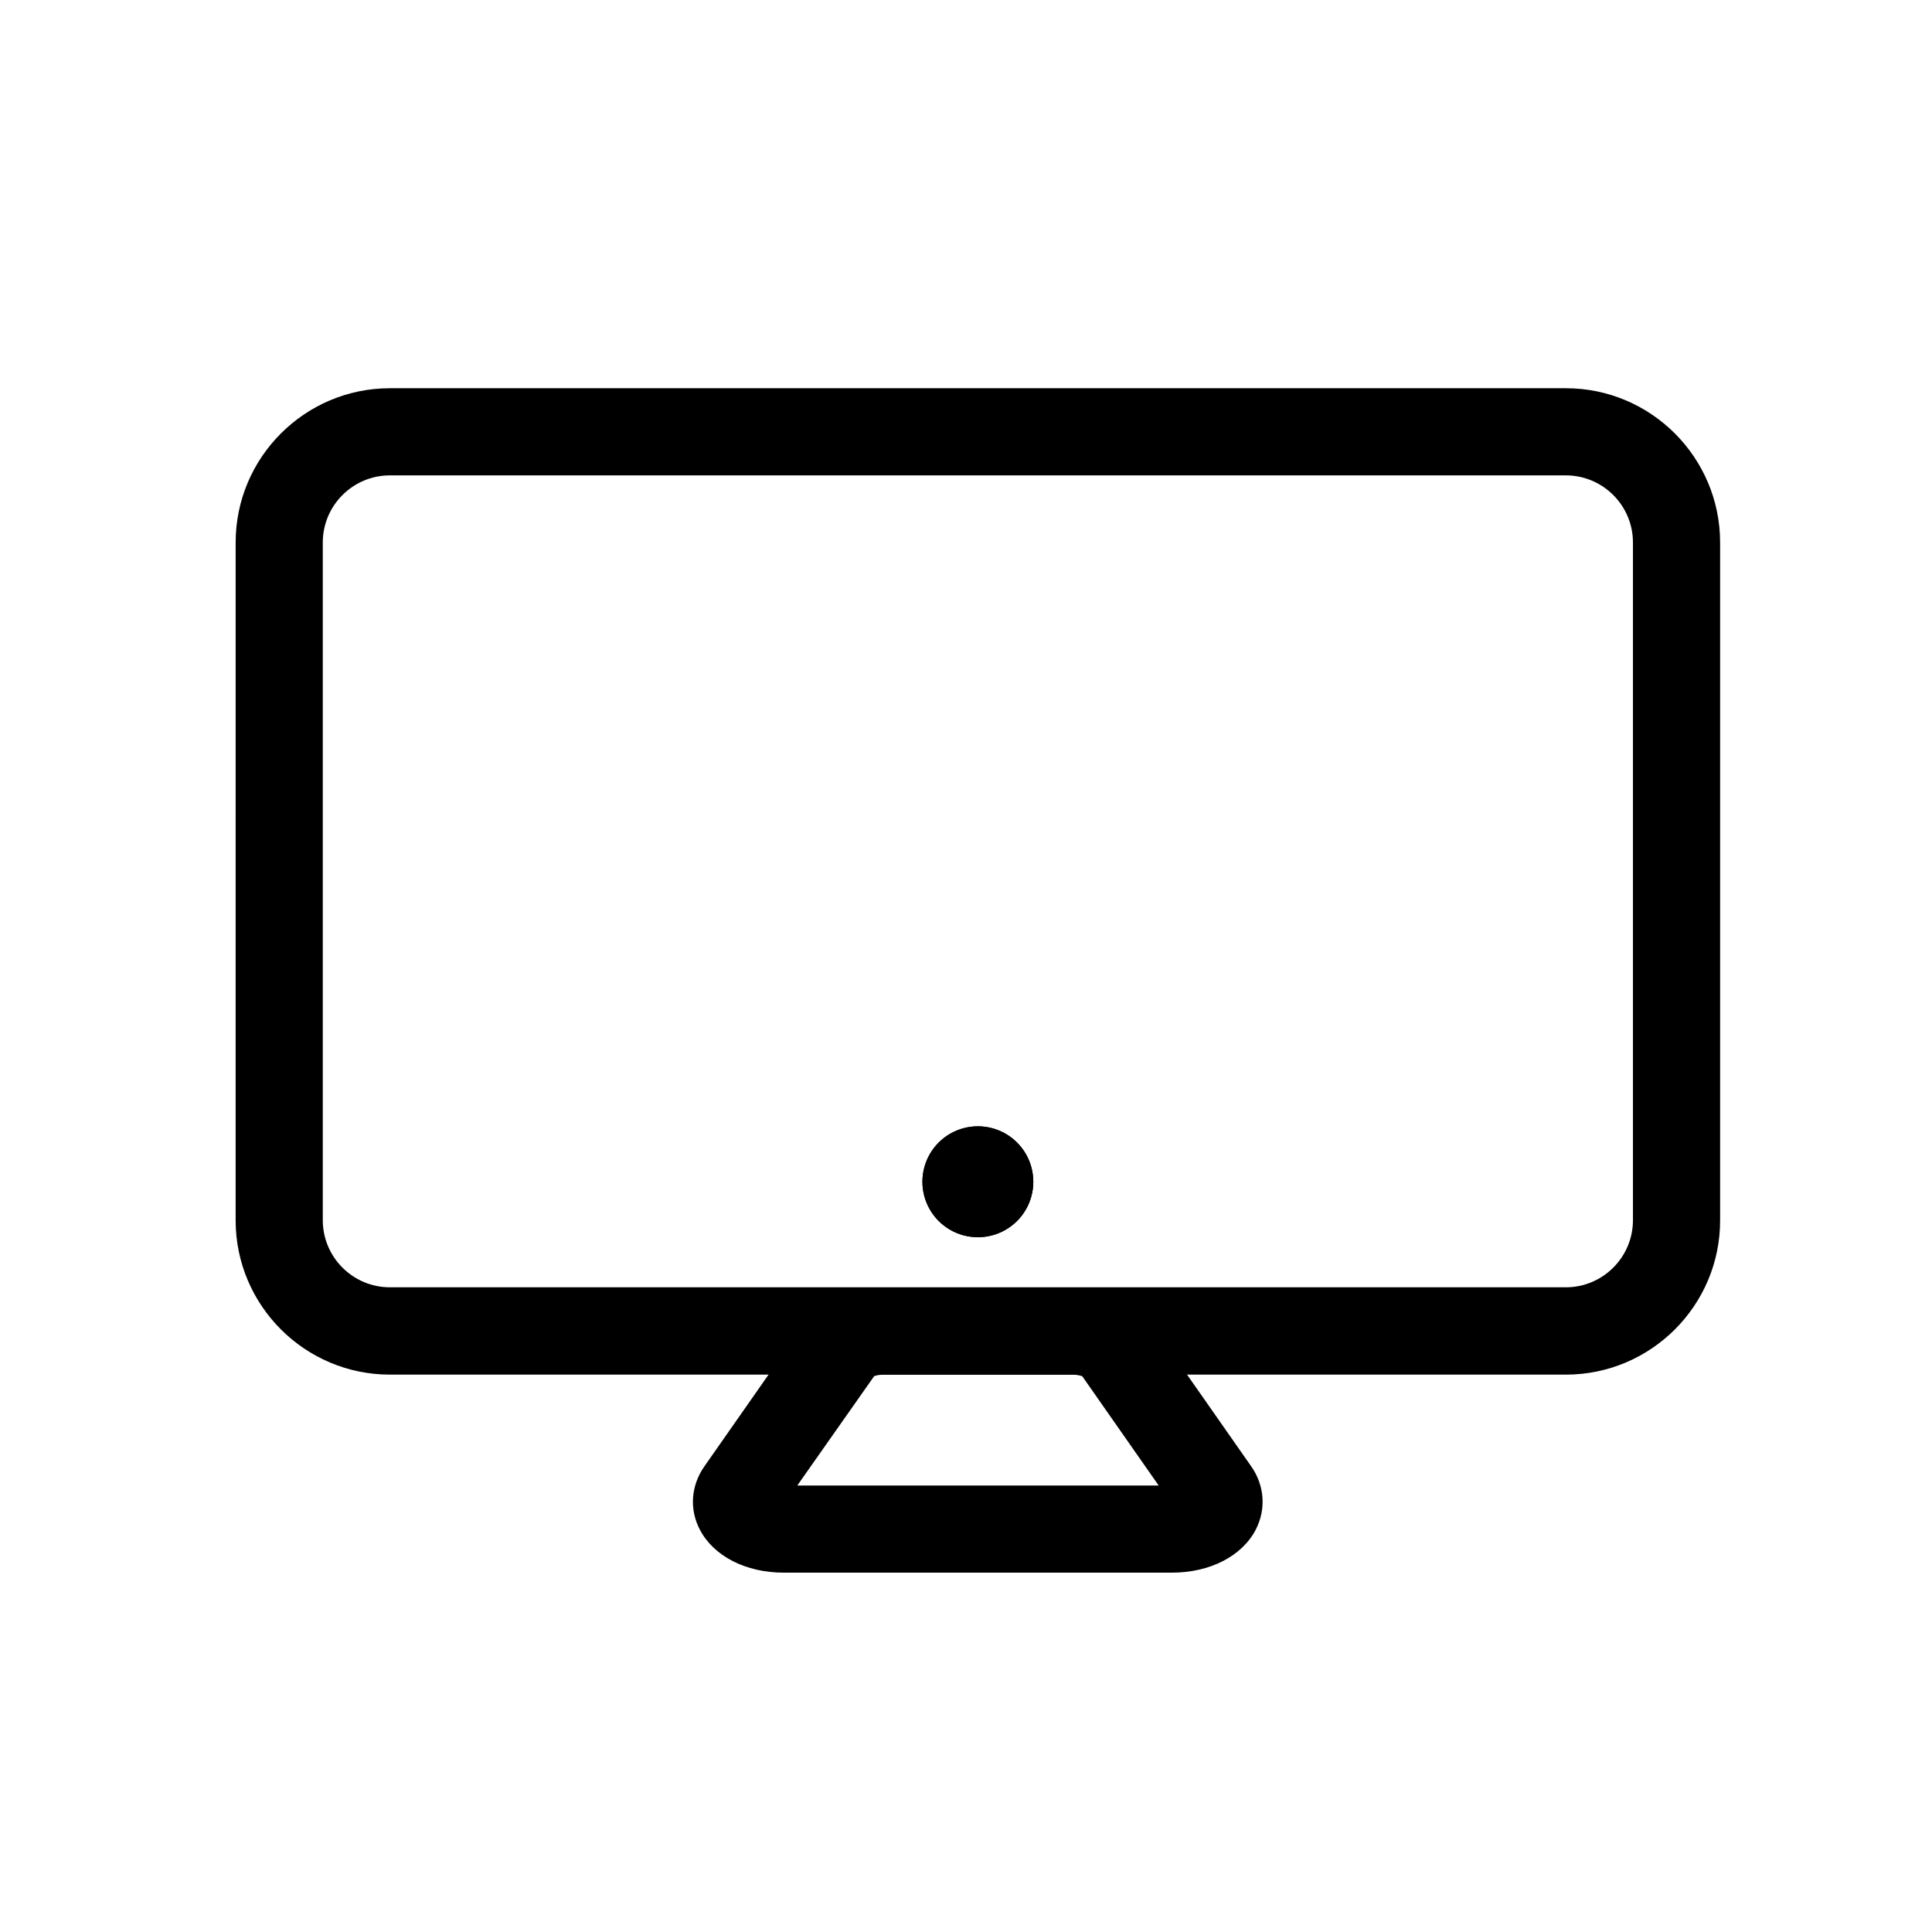
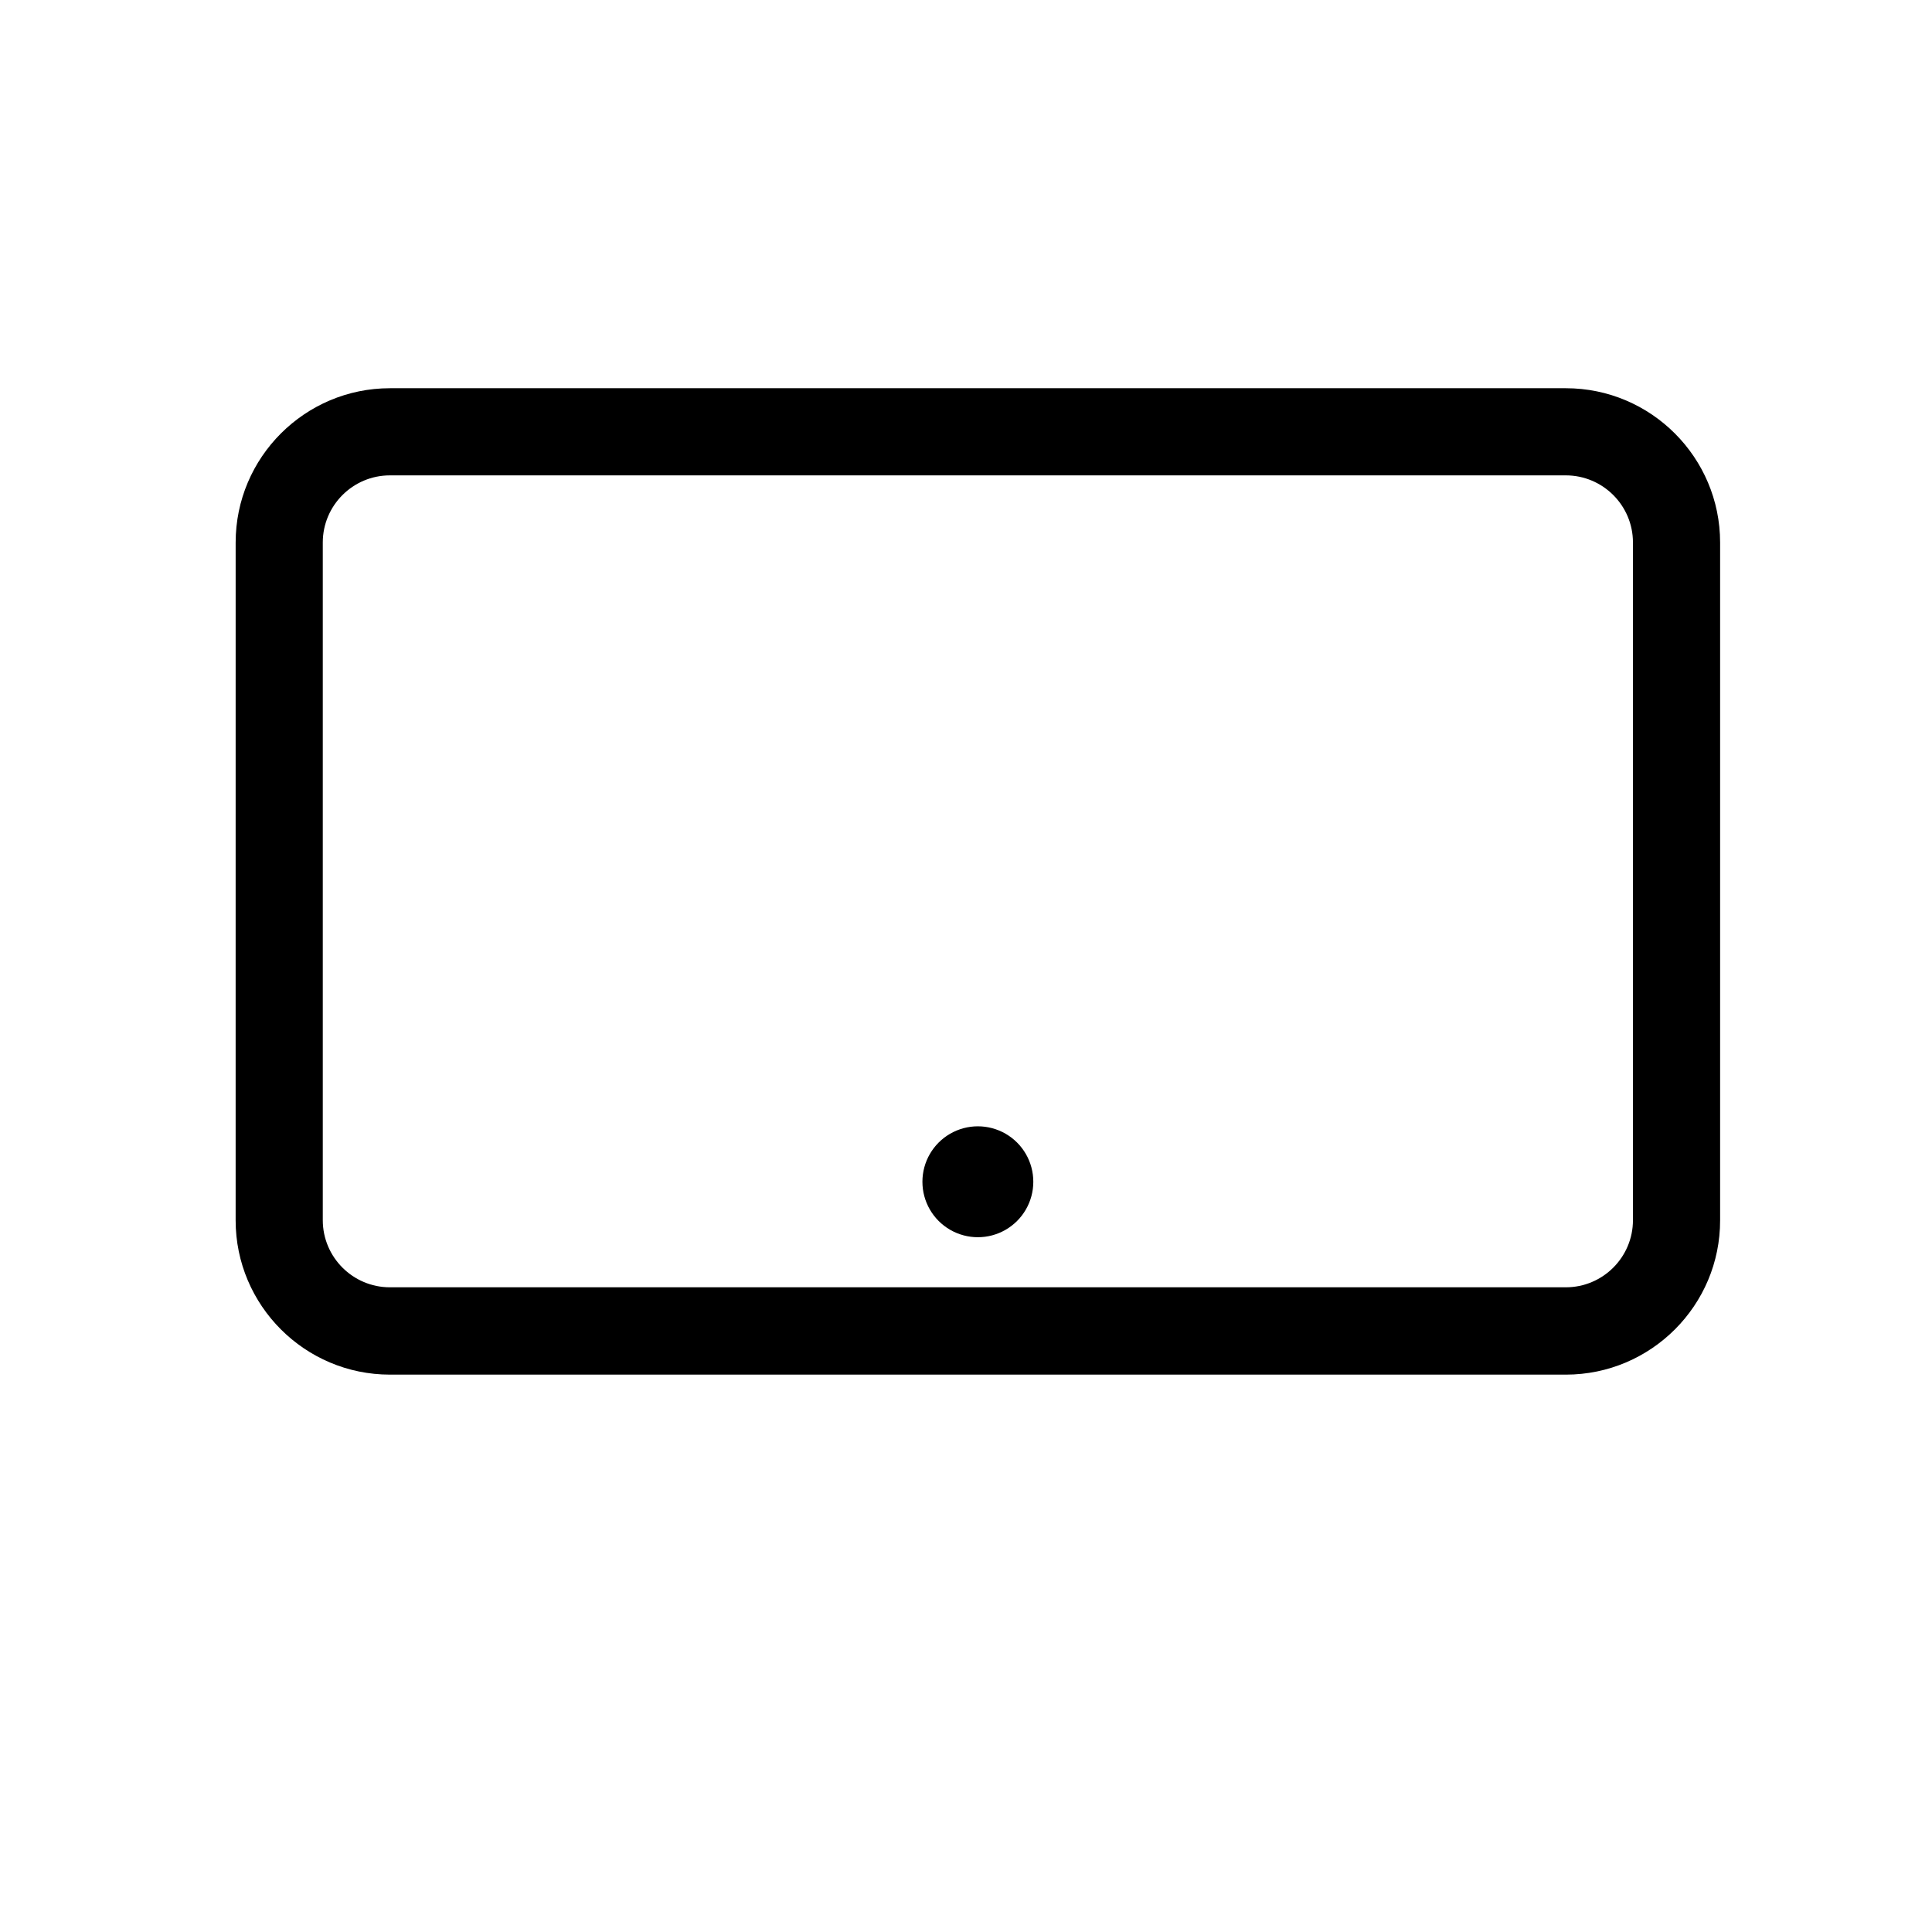
<svg xmlns="http://www.w3.org/2000/svg" fill="#000000" width="800px" height="800px" version="1.1" viewBox="144 144 512 512">
  <g>
    <path d="m388.45 457.18c0 5.25 2.801 10.102 7.348 12.727s10.148 2.625 14.695 0 7.344-7.477 7.344-12.727-2.797-10.102-7.344-12.727-10.148-2.625-14.695 0-7.348 7.477-7.348 12.727z" />
-     <path d="m388.45 457.18c0 5.25 2.801 10.102 7.348 12.727s10.148 2.625 14.695 0 7.344-7.477 7.344-12.727-2.797-10.102-7.344-12.727-10.148-2.625-14.695 0-7.348 7.477-7.348 12.727z" />
    <path d="m558.96 508.29h-311.63c-22.566 0-40.883-18.367-40.883-40.883l0.004-179.64c0-22.566 18.367-40.883 40.883-40.883h311.63c22.566 0 40.883 18.367 40.883 40.883v179.59c0.051 22.566-18.316 40.934-40.883 40.934zm-311.63-238.31c-9.812 0-17.789 7.977-17.789 17.789v179.59c0 9.812 7.977 17.789 17.789 17.789h311.63c9.812 0 17.789-7.977 17.789-17.789v-179.59c0-9.812-7.977-17.789-17.789-17.789z" />
-     <path d="m454.58 560.77h-102.86c-10.078 0-18.578-4.356-22.25-11.387-2.832-5.406-2.363-11.703 1.207-16.793l26.504-37.891c4.144-5.93 12.02-9.445 21.043-9.445h49.805c9.027 0 16.898 3.516 21.043 9.445l26.504 37.891c3.57 5.09 3.988 11.387 1.207 16.793-3.621 6.981-12.121 11.387-22.199 11.387zm-99.293-23.09h95.777l-20.258-28.969c-0.473-0.156-1.418-0.418-2.676-0.418h-49.805c-1.258 0-2.203 0.211-2.676 0.418z" />
  </g>
</svg>